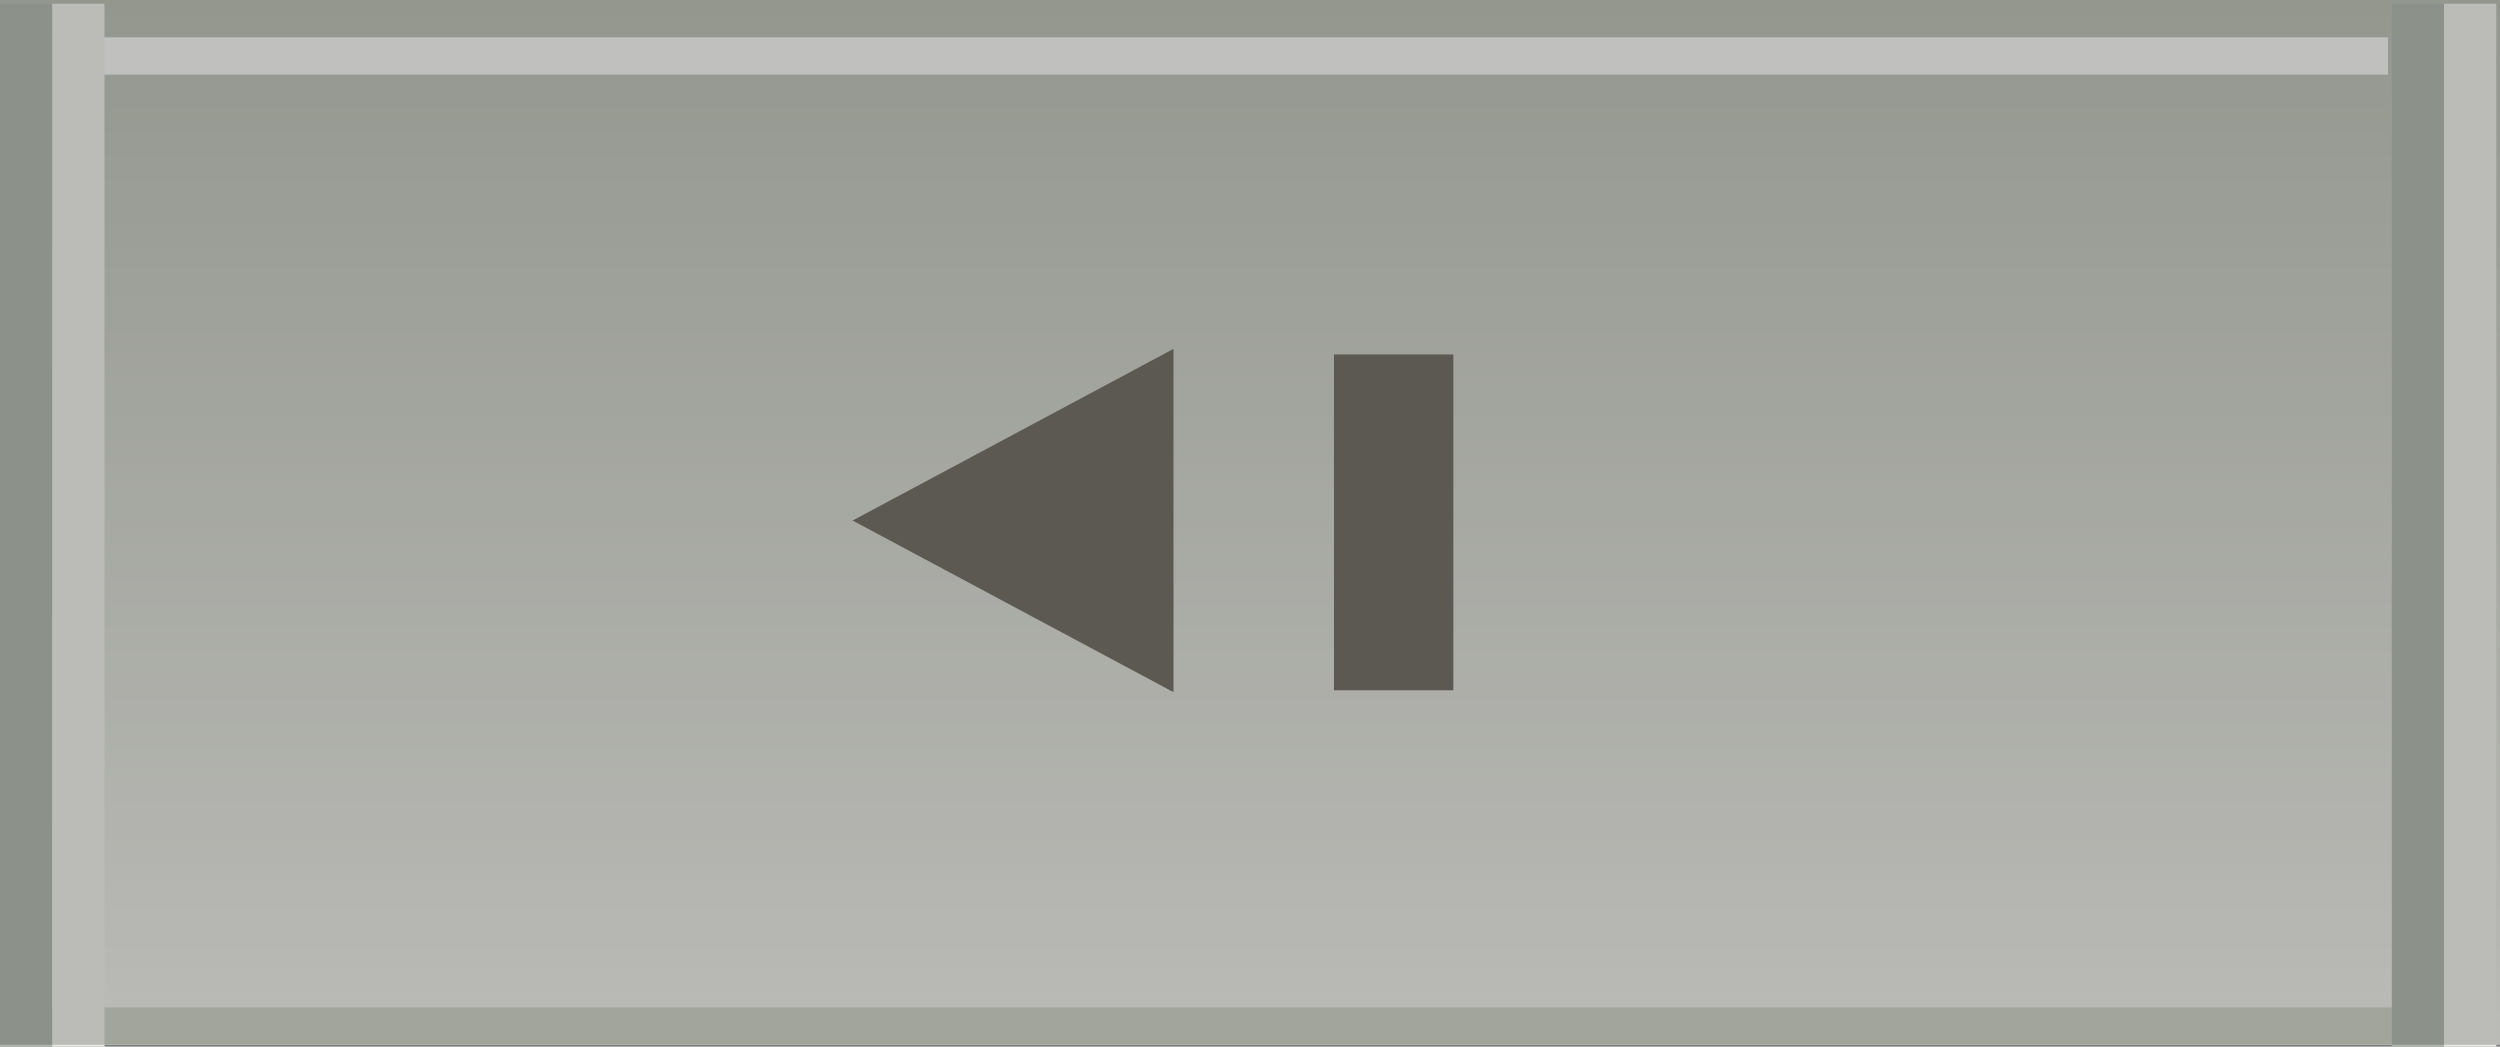
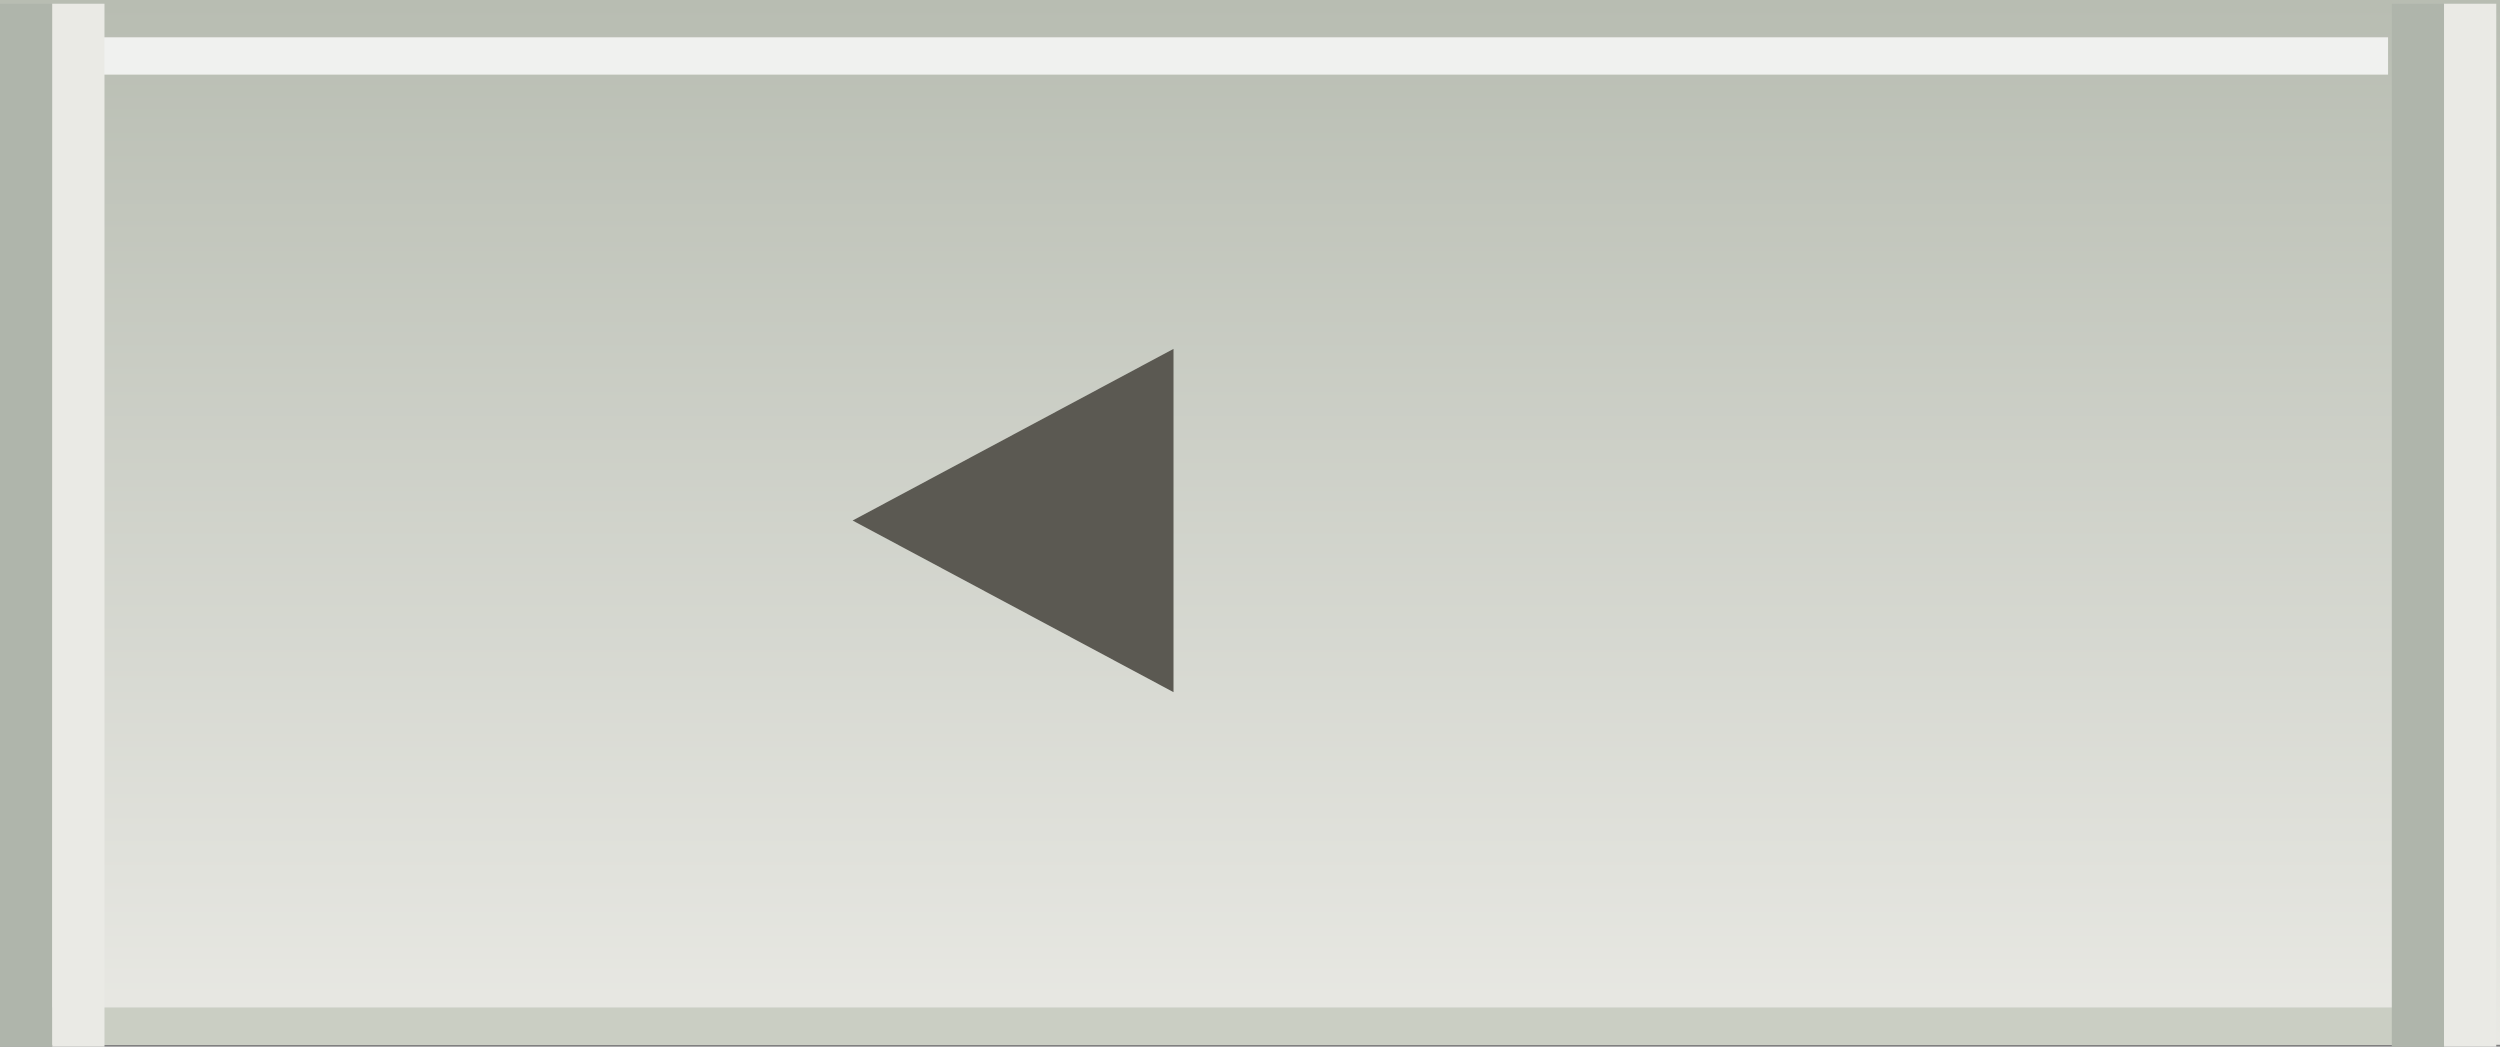
<svg xmlns="http://www.w3.org/2000/svg" height="28.05px" width="67.0px">
  <rect width="100%" height="100%" fill="#808080" stroke="none" />
  <g transform="matrix(1.0, 0.0, 0.0, 1.0, 0.0, 0.0)">
    <path d="M67.0 28.0 L0.0 28.0 0.0 0.0 67.0 0.0 67.0 28.0" fill="url(#gradient0)" fill-rule="evenodd" stroke="none" />
    <path d="M2.0 1.0 L64.0 1.0 64.0 2.0 2.0 2.0 2.0 1.0" fill="#f0f1ef" fill-rule="evenodd" stroke="none" />
    <path d="M64.4 28.0 L1.4 28.0 1.4 27.0 64.4 27.0 64.4 28.0" fill="#cacec3" fill-rule="evenodd" stroke="none" />
    <path d="M65.5 0.1 L65.5 28.05 64.1 28.05 64.1 0.1 65.5 0.1" fill="#afb5ab" fill-rule="evenodd" stroke="none" />
    <path d="M65.5 0.1 L66.9 0.1 66.9 28.05 65.5 28.05 65.5 0.1" fill="#eaeae5" fill-rule="evenodd" stroke="none" />
    <path d="M1.4 28.05 L0.0 28.05 0.0 0.1 1.4 0.1 1.4 28.05" fill="#afb5ab" fill-rule="evenodd" stroke="none" />
    <path d="M1.4 28.05 L1.4 0.1 2.8 0.1 2.8 28.05 1.4 28.05" fill="#eaeae5" fill-rule="evenodd" stroke="none" />
-     <path d="M0.0 0.0 L67.0 0.0 67.0 28.0 0.0 28.0 0.0 0.0" fill="#000000" fill-opacity="0.2" fill-rule="evenodd" stroke="none" />
    <path d="M22.85 13.95 L31.45 9.35 31.45 18.55 22.85 13.95" fill="#5b5952" fill-rule="evenodd" stroke="none" />
-     <path d="M38.95 9.5 L38.95 18.5 35.75 18.5 35.75 9.5 38.95 9.5" fill="#5b5952" fill-rule="evenodd" stroke="none" />
  </g>
  <defs>
    <linearGradient gradientTransform="matrix(0.0, 0.017, -0.064, 0.0, 33.5, 14.0)" gradientUnits="userSpaceOnUse" id="gradient0" spreadMethod="pad" x1="-819.2" x2="819.2">
      <stop offset="0.0" stop-color="#b8bdb2" />
      <stop offset="1.0" stop-color="#e9e9e4" />
    </linearGradient>
  </defs>
</svg>